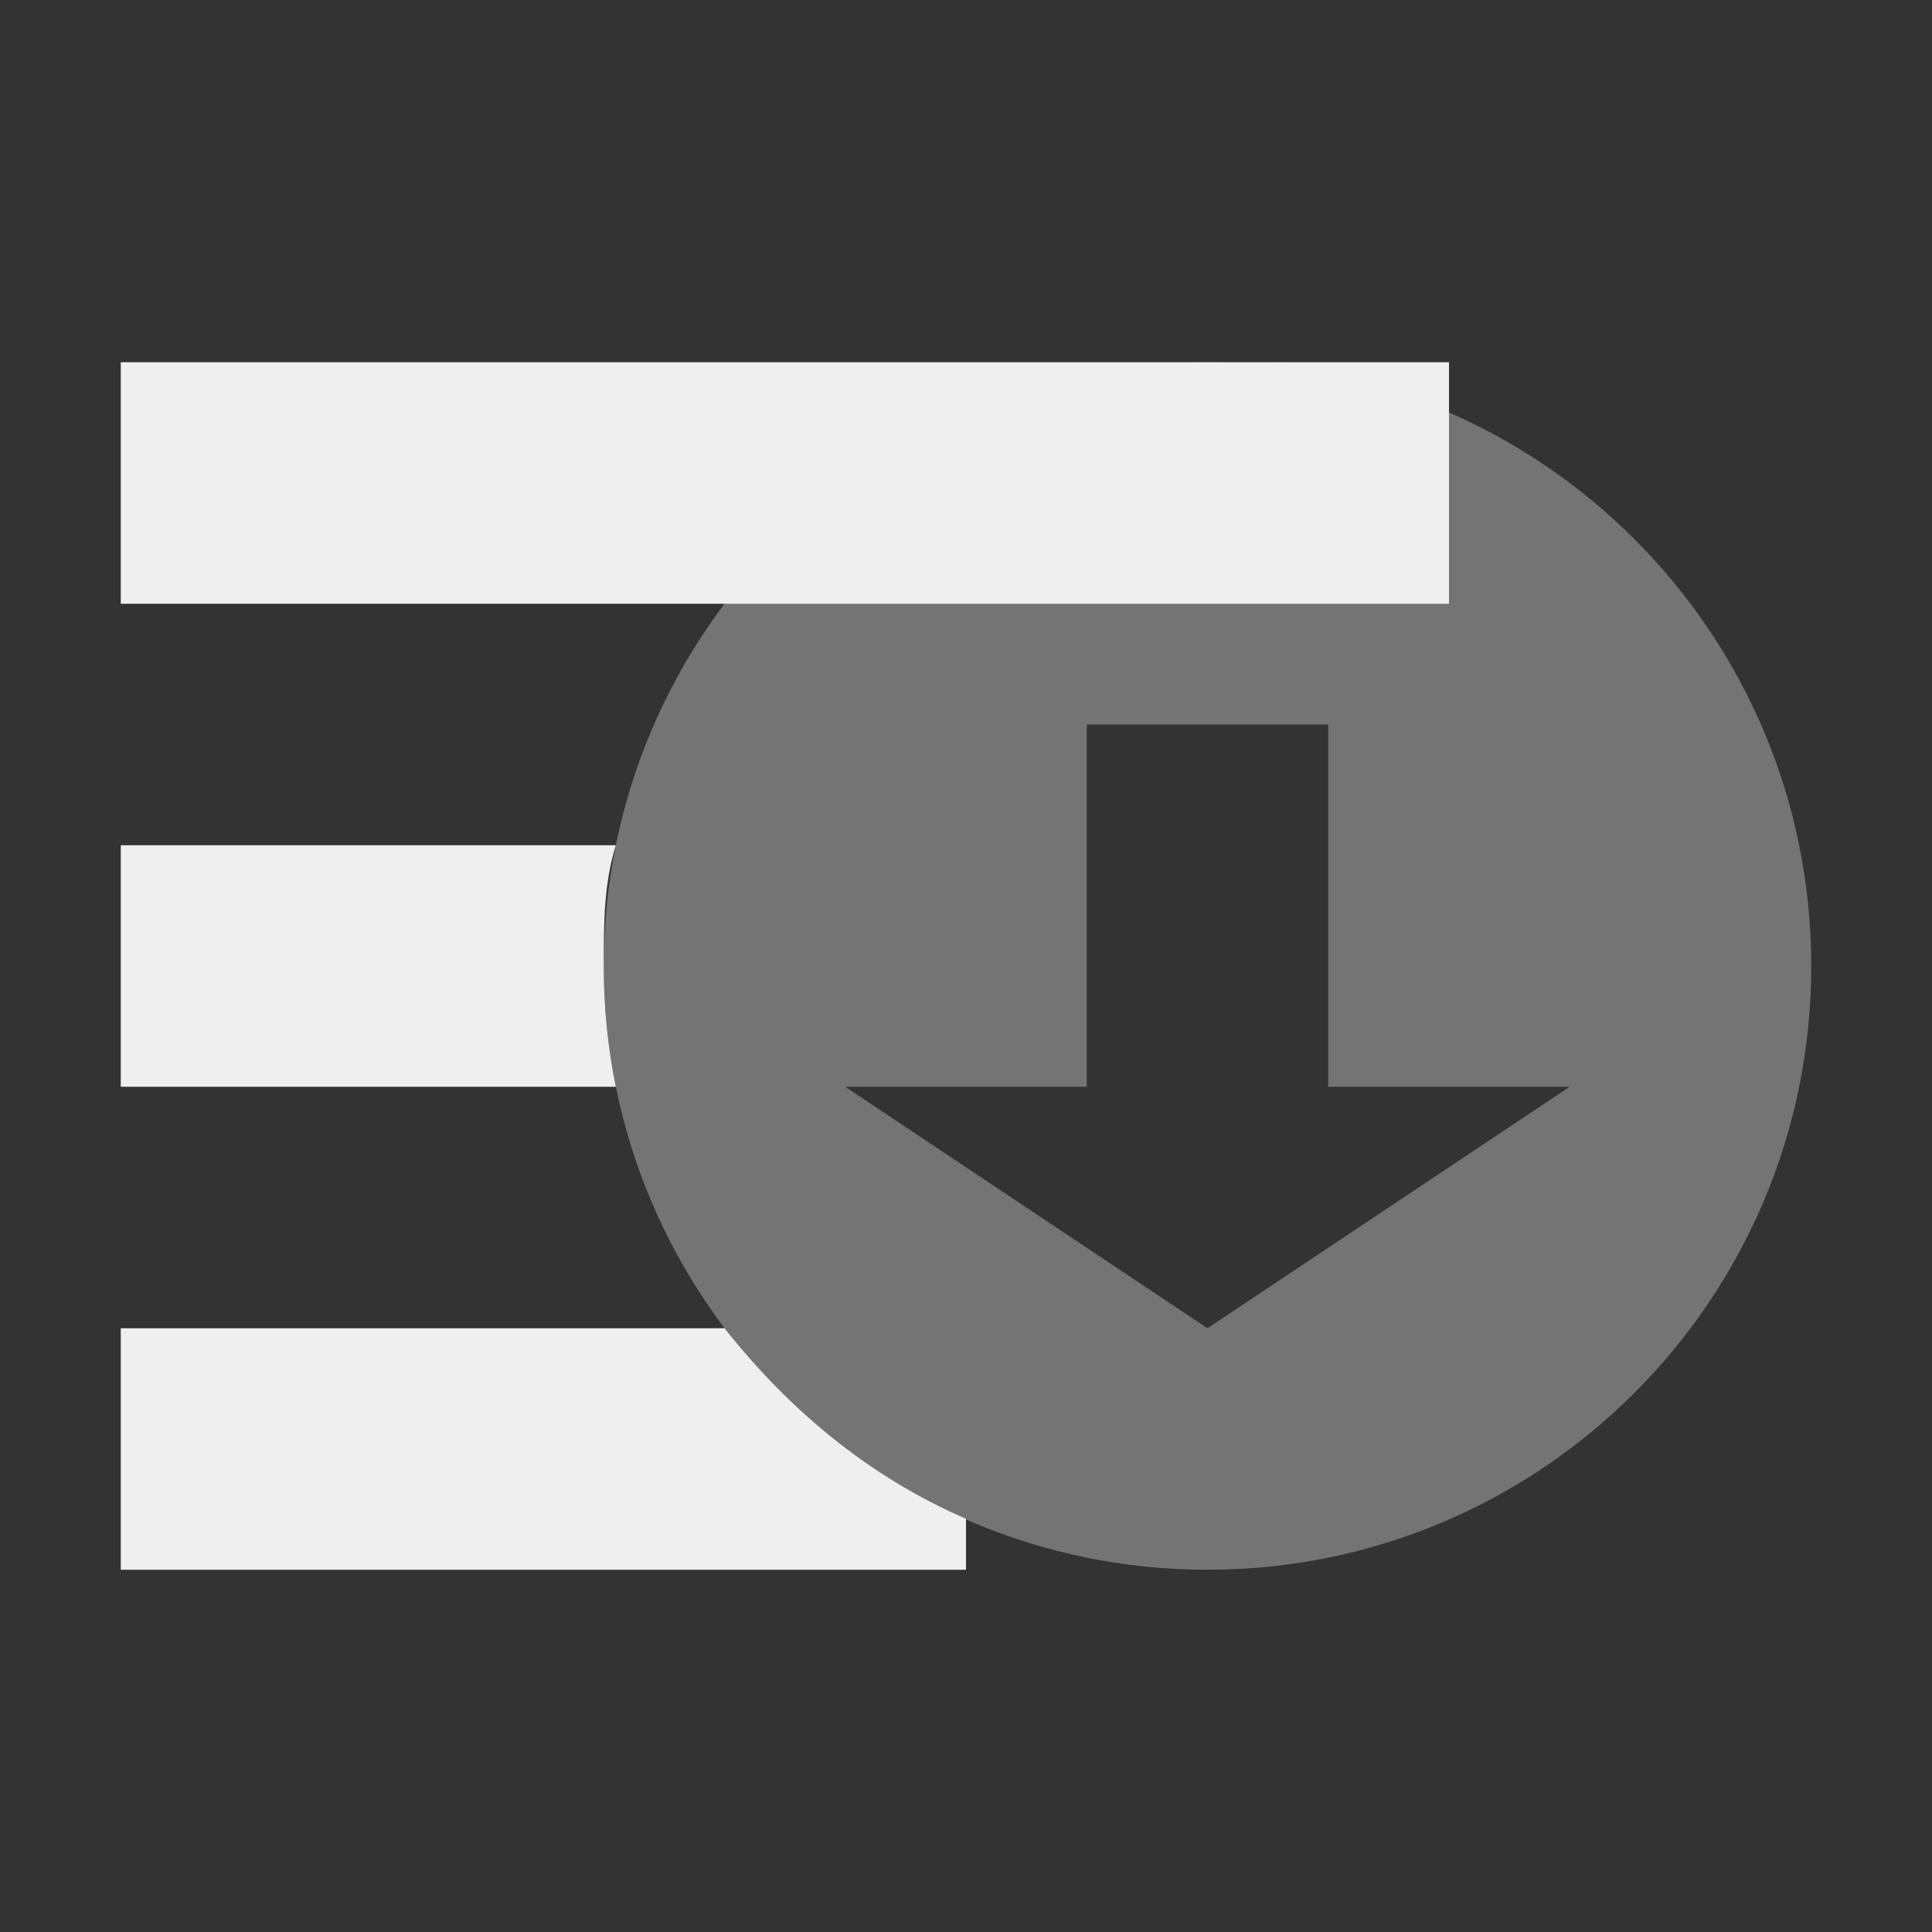
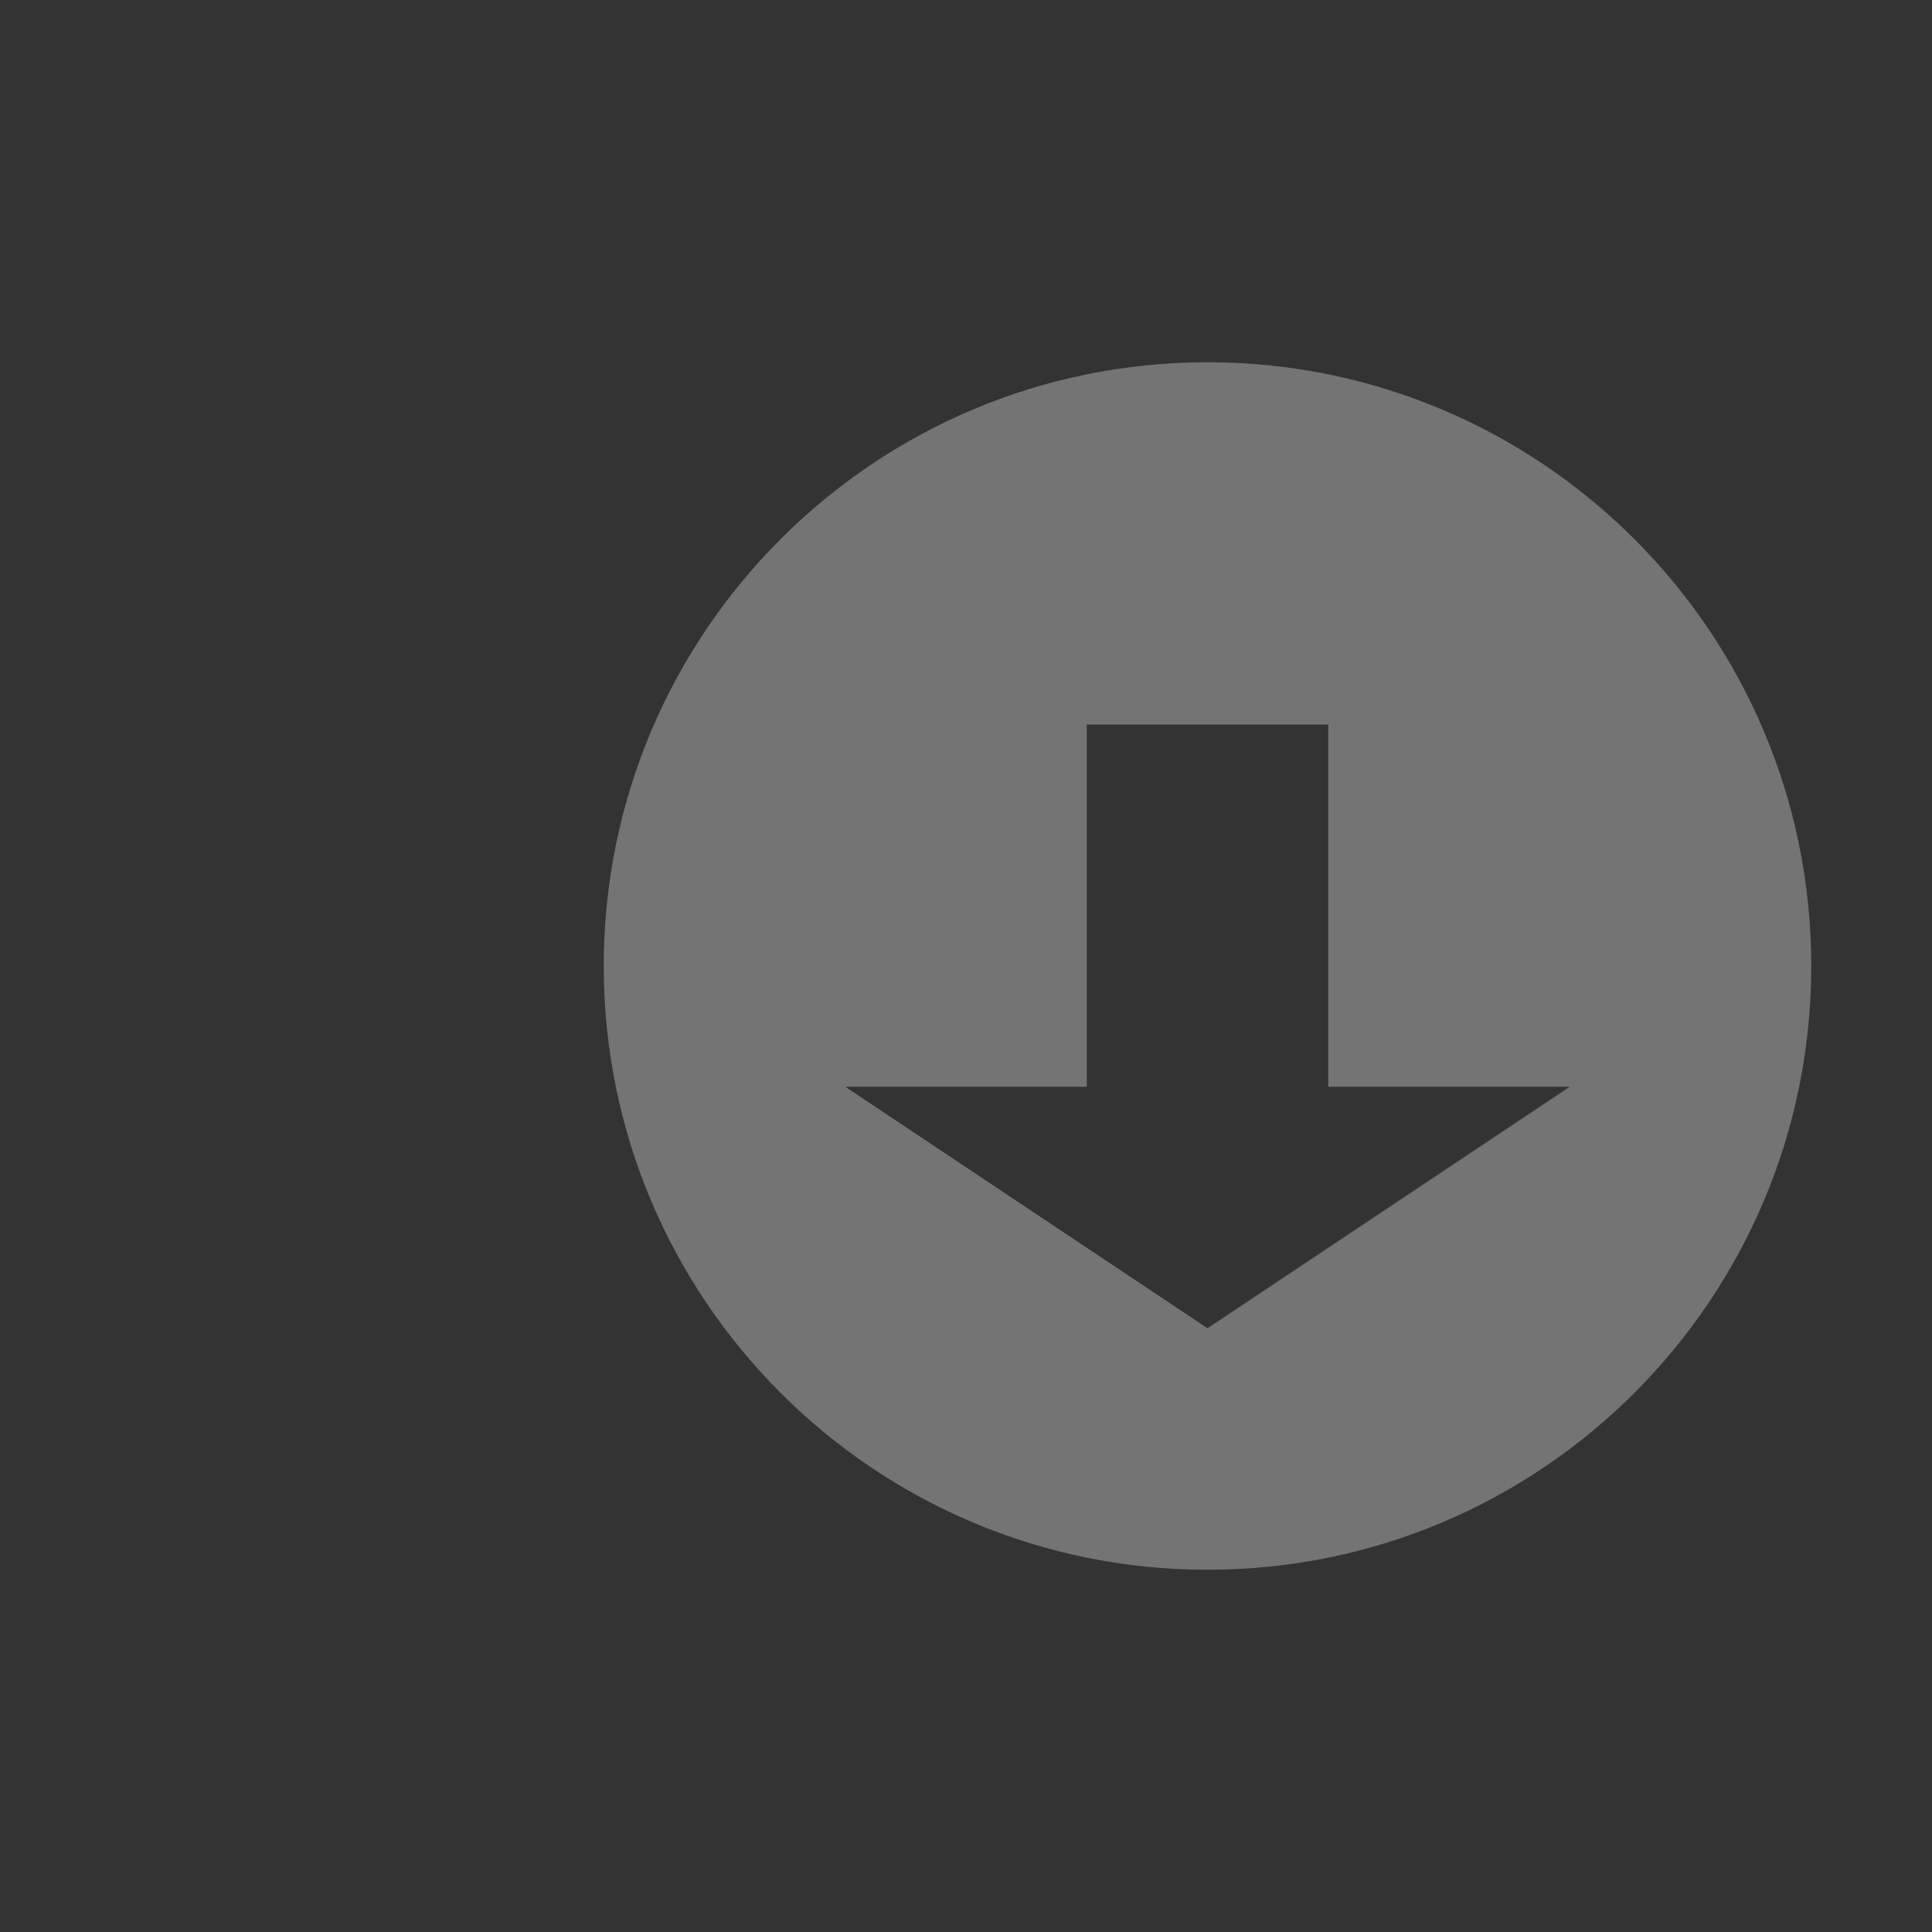
<svg xmlns="http://www.w3.org/2000/svg" viewBox="0 0 16 16">
  <rect x="0" y="0" width="16" height="16" fill="#333333" stroke="none" />
  <g fill="#efefef">
-     <path d="m1 3v2h11v-2zm0 4v2h4.1c-.066-.323-.1-.658-.1-1 0-.346 0-.677.1-1zm0 4v2h7v-.422c-.8-.346-1.463-.899-2-1.578z" />
    <path d="m10 13c-2.761 0-5-2.239-5-5s2.239-5 5-5c2.761 0 5 2.239 5 5s-2.239 5-5 5zm0-2 3-2h-2v-3h-2v3h-2z" opacity=".35" />
  </g>
</svg>